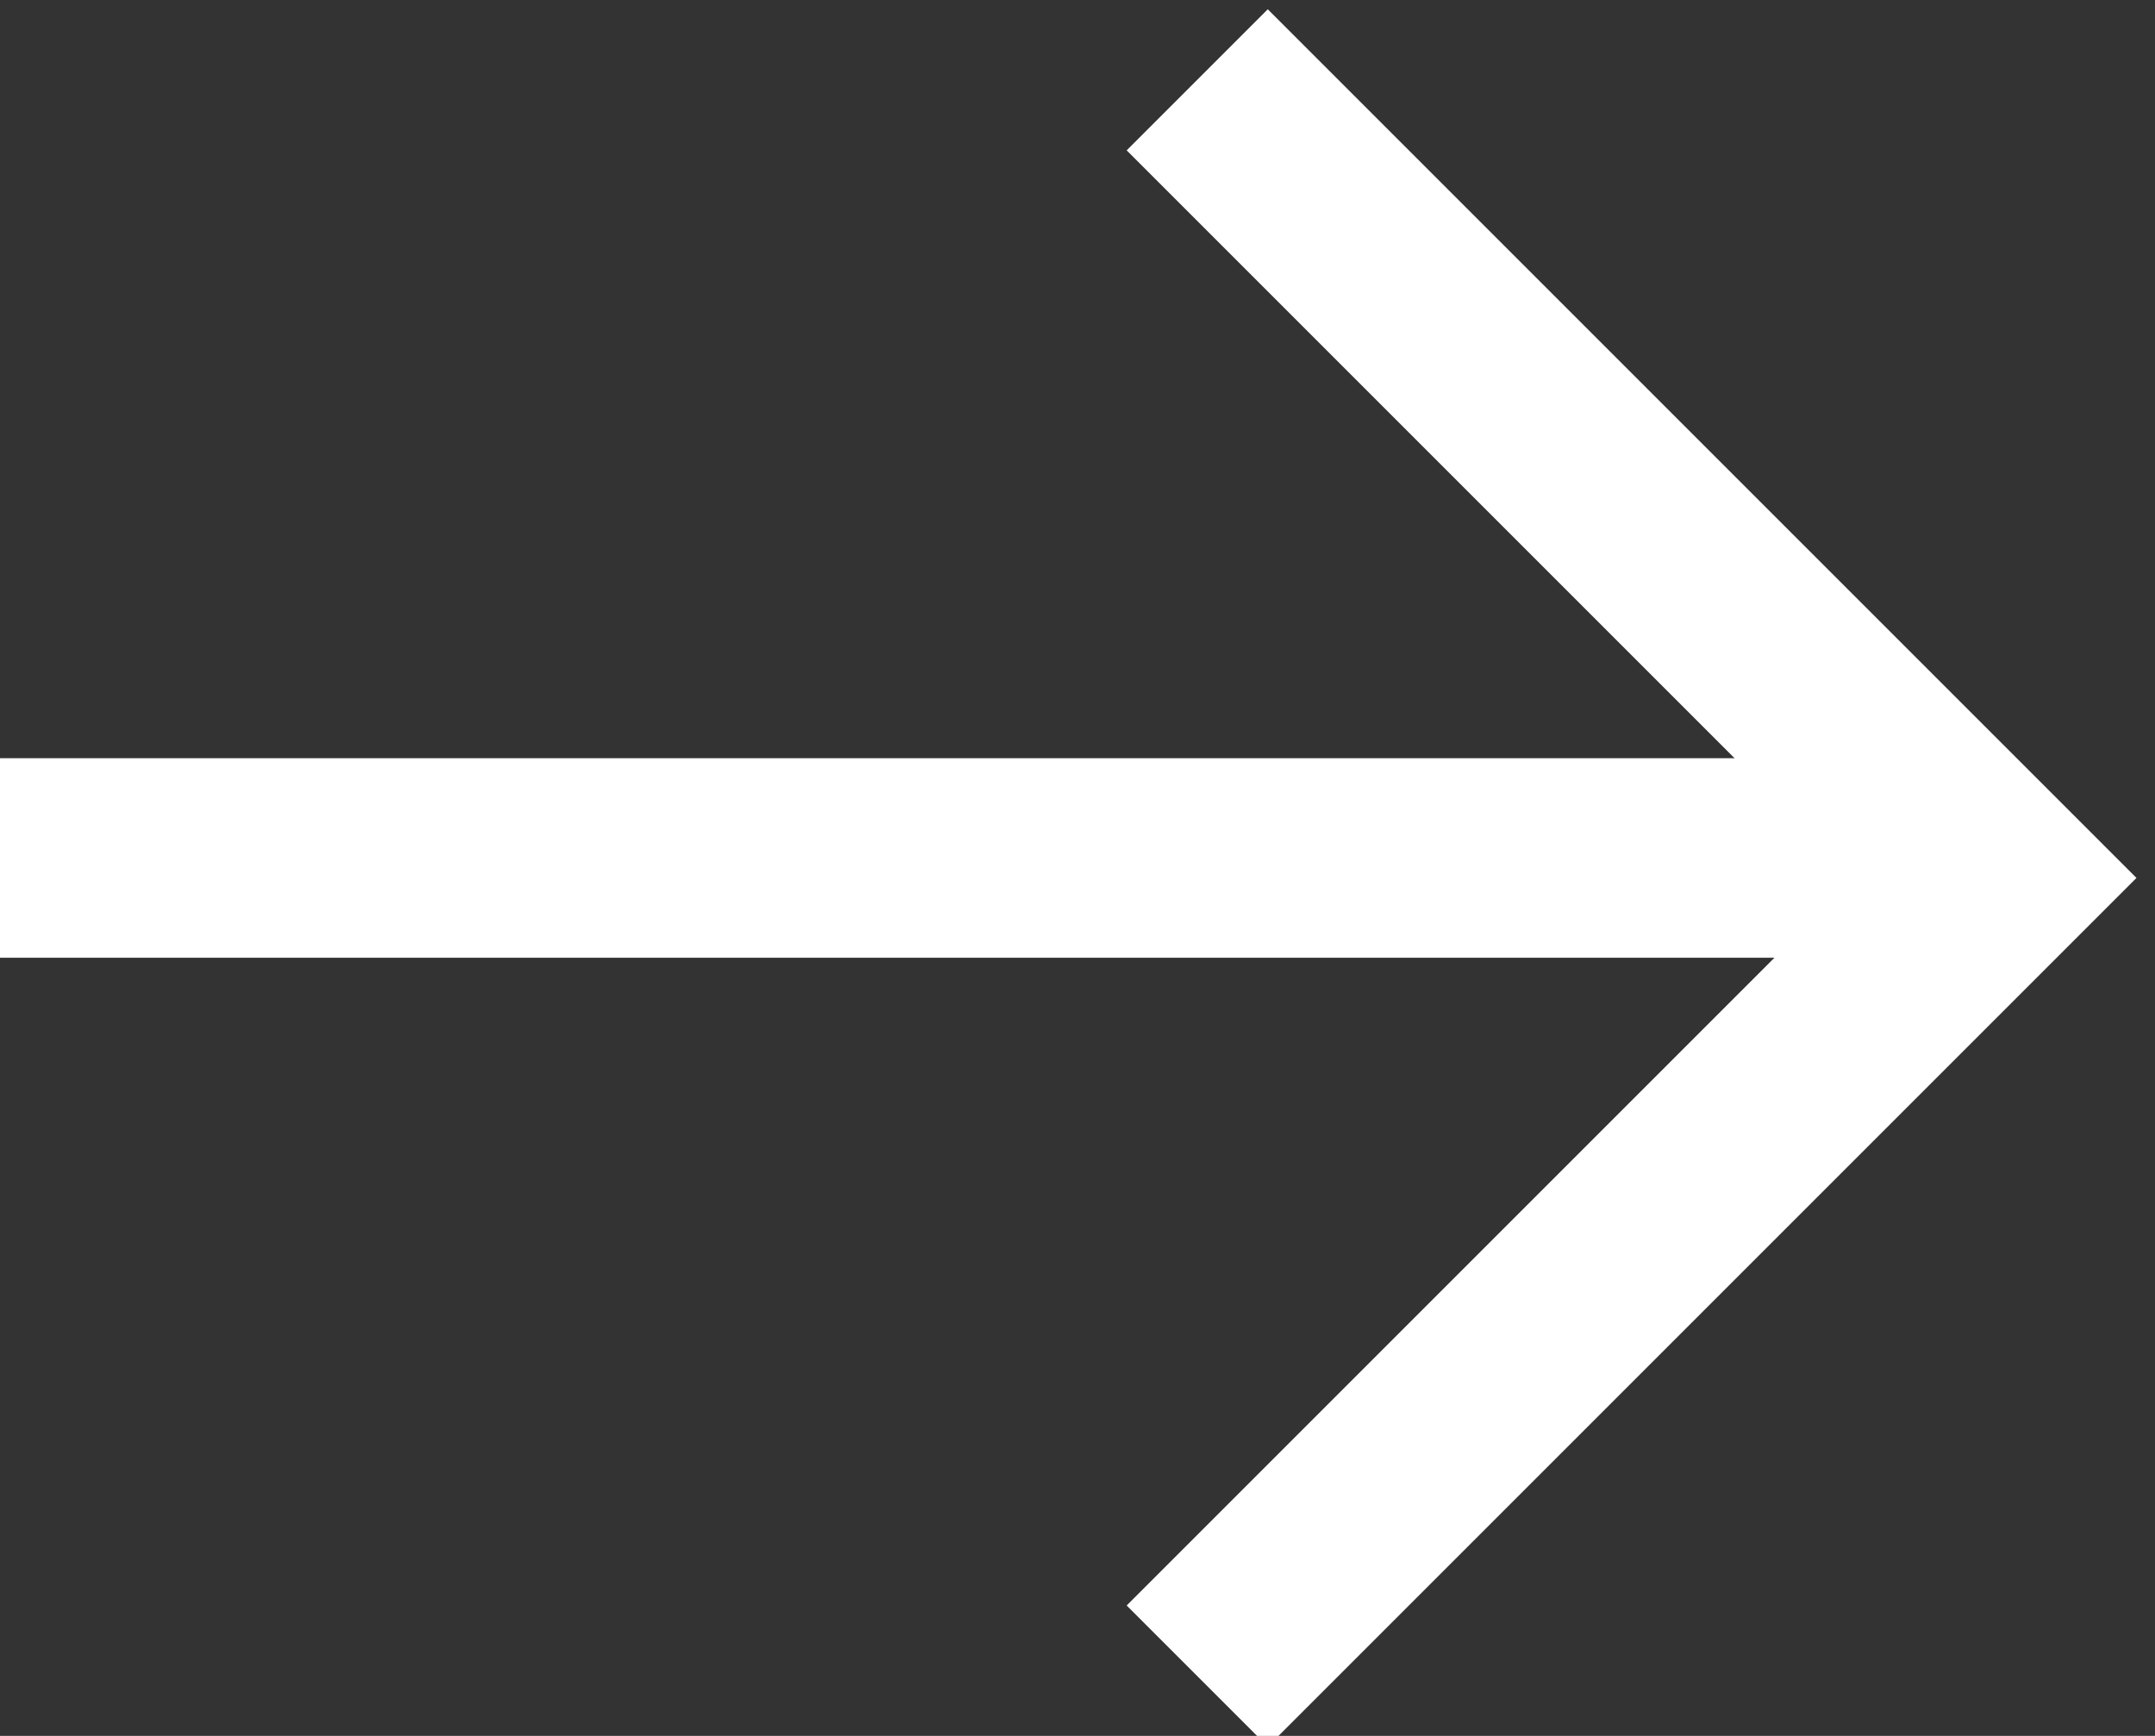
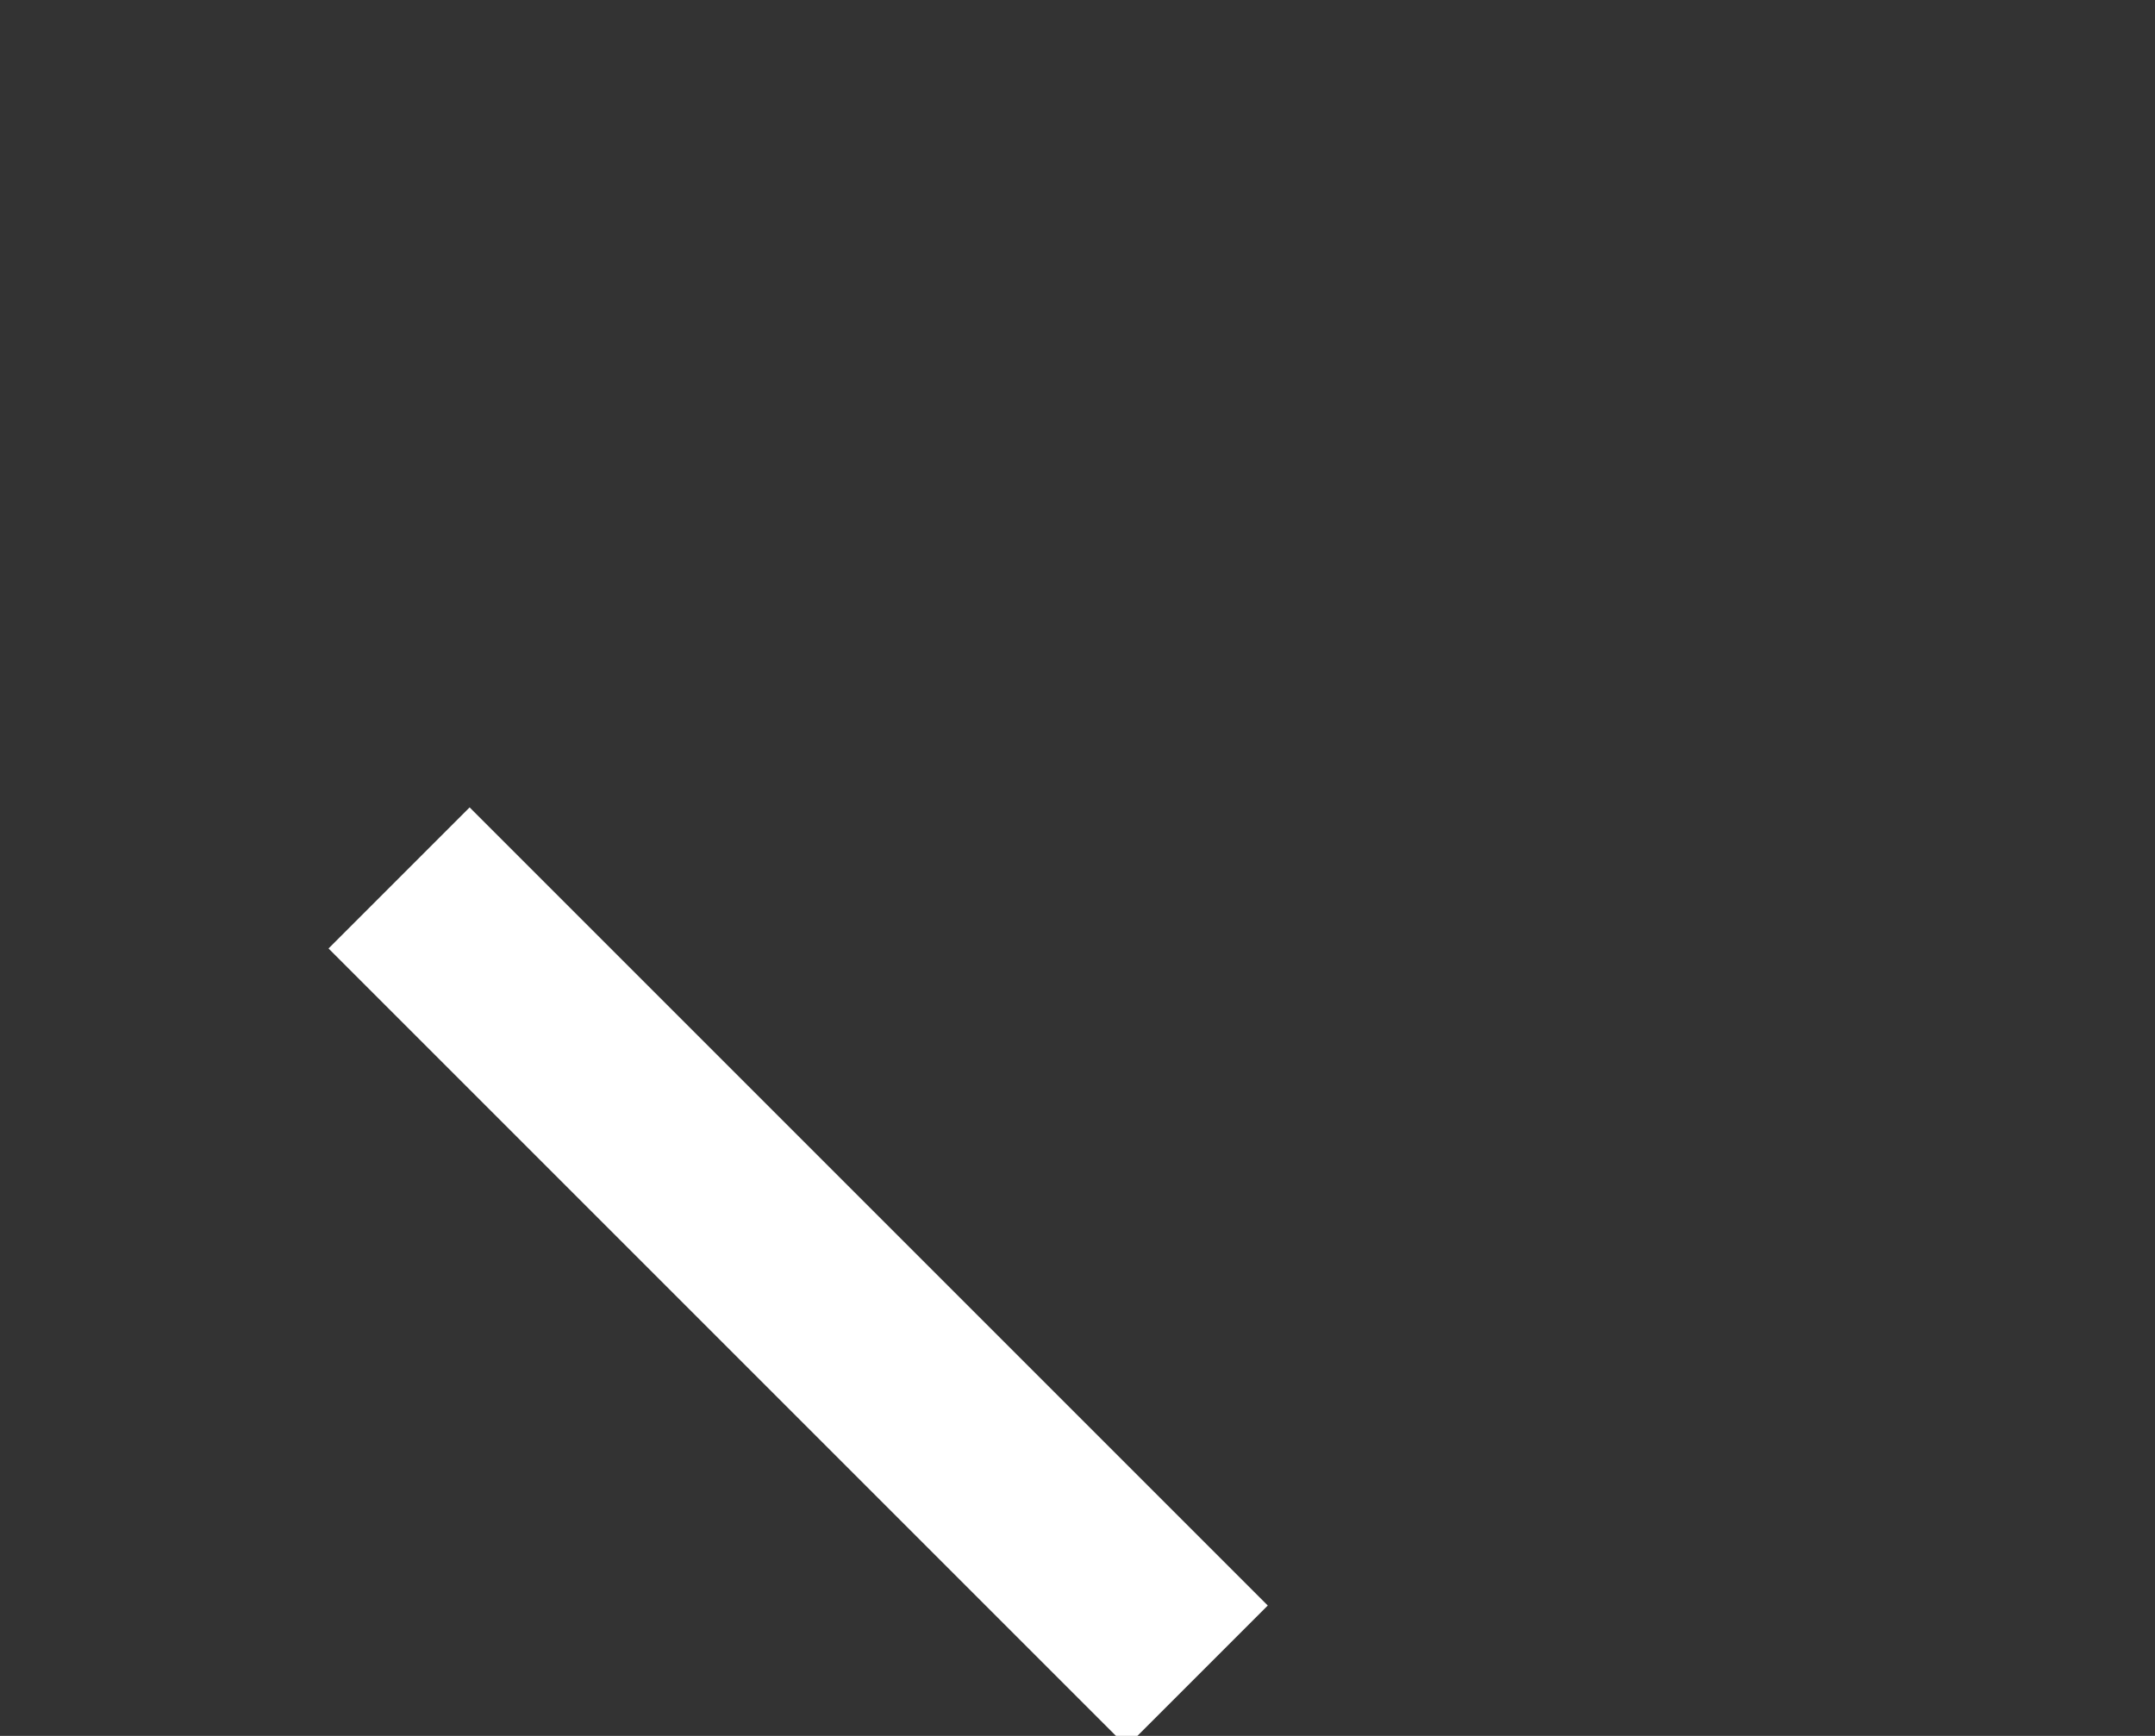
<svg xmlns="http://www.w3.org/2000/svg" version="1.1" id="Laag_1" x="0px" y="0px" viewBox="0 0 10.8 8.7" style="enable-background:new 0 0 10.8 8.7;" xml:space="preserve">
  <rect x="0" y="0" width="10.8" height="8.7" fill="#333333" stroke="none" />
  <style type="text/css">
	.st0{fill:none;stroke:#FFFFFF;stroke-linecap:square;}
	.st1{fill:none;stroke:#FFFFFF;}
</style>
  <g>
-     <path class="st0" d="M9.5,4.3h-9" />
-     <path class="st1" d="M6,8.4l4-4l-4-4" />
+     <path class="st1" d="M6,8.4l-4-4" />
  </g>
</svg>